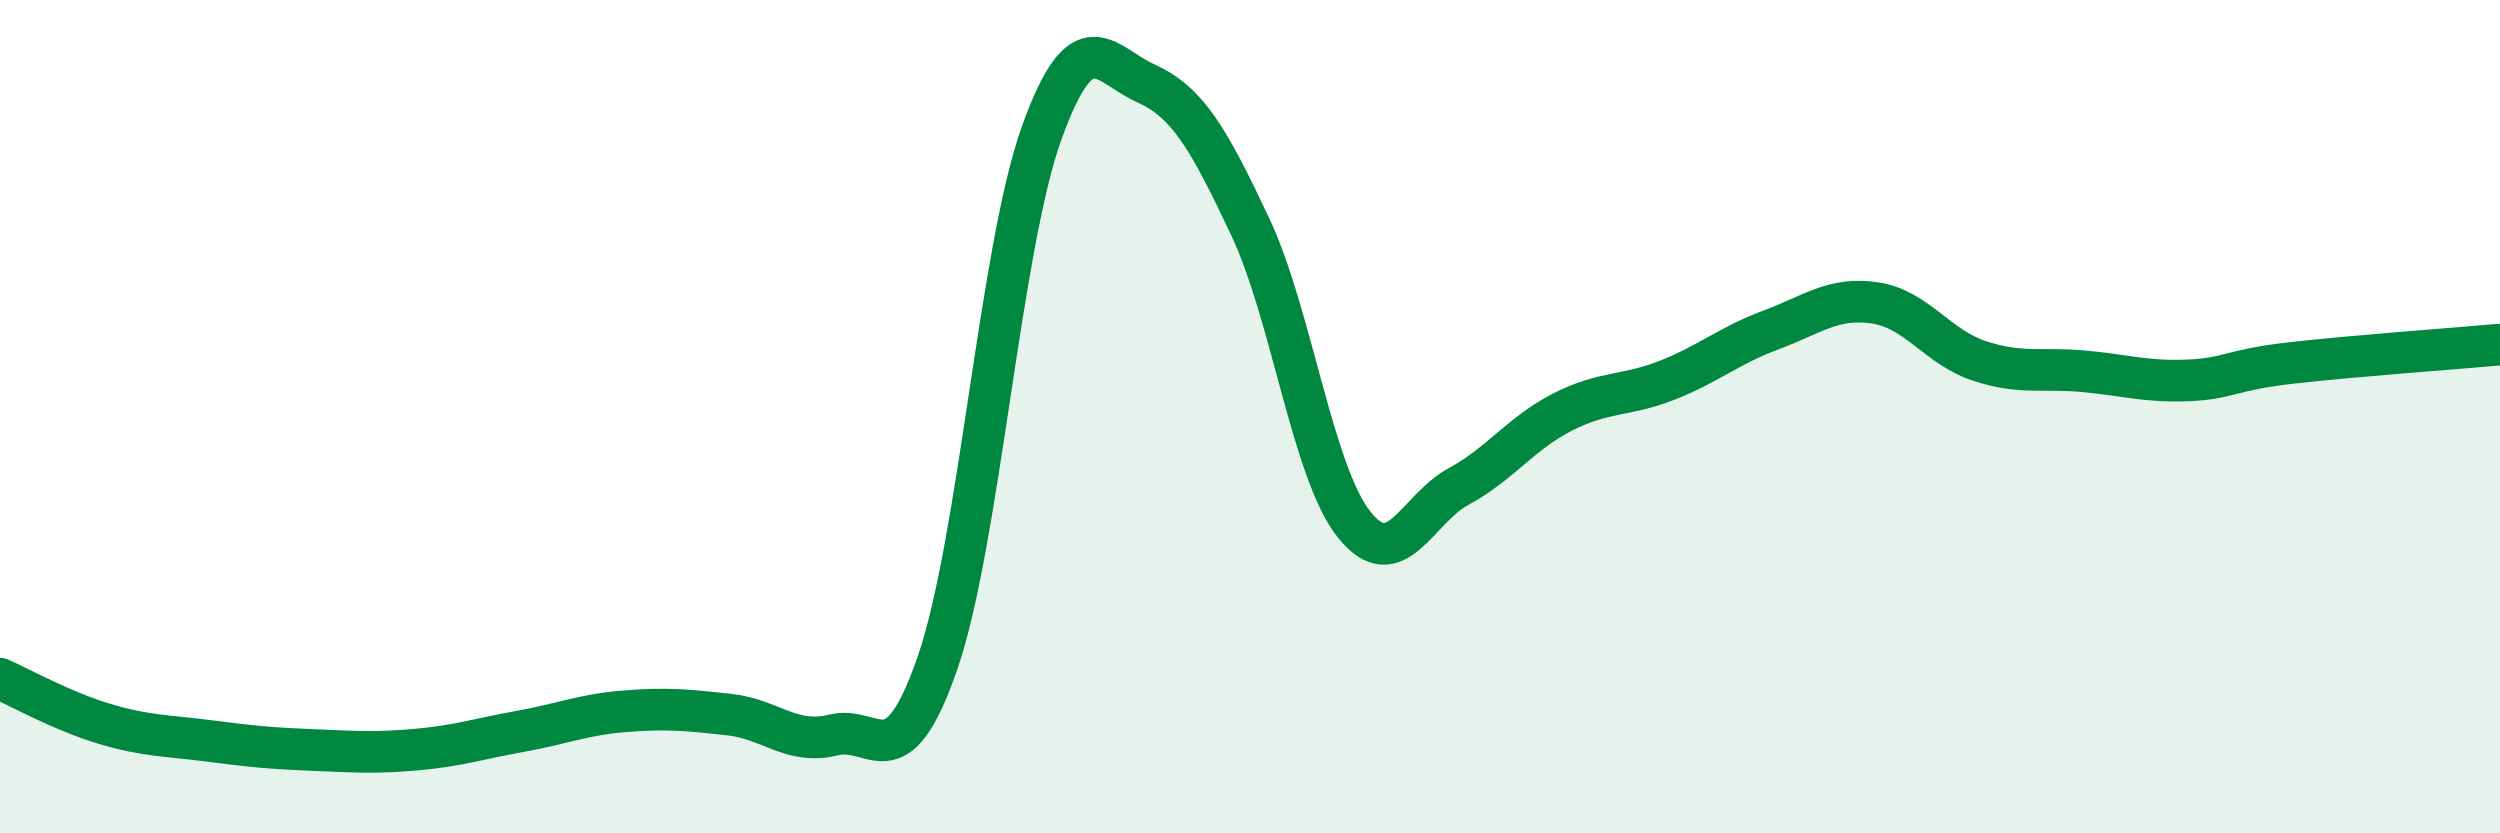
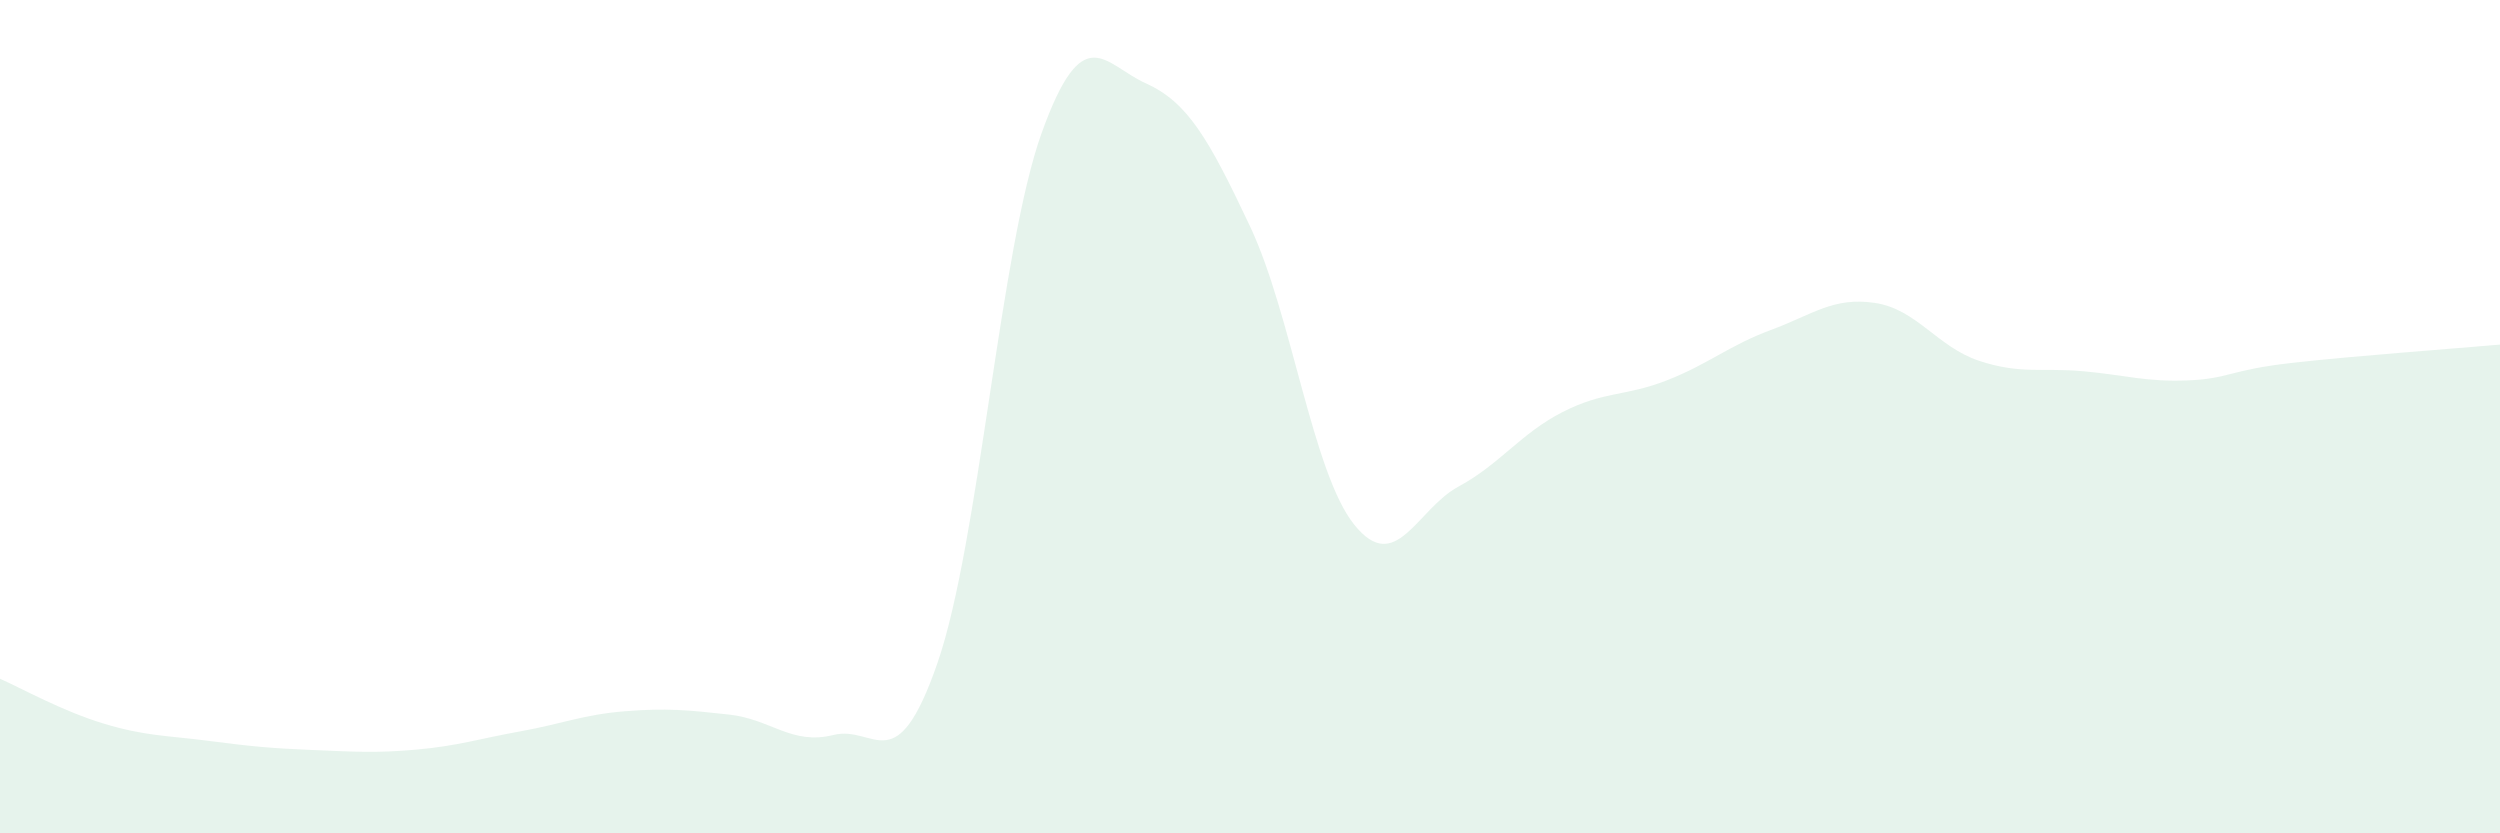
<svg xmlns="http://www.w3.org/2000/svg" width="60" height="20" viewBox="0 0 60 20">
  <path d="M 0,16.29 C 0.5,16.51 1.5,17.07 2.5,17.37 C 3.5,17.67 4,17.65 5,17.78 C 6,17.91 6.5,17.96 7.5,18 C 8.5,18.04 9,18.08 10,17.99 C 11,17.9 11.5,17.73 12.5,17.55 C 13.5,17.37 14,17.15 15,17.07 C 16,16.99 16.5,17.04 17.5,17.15 C 18.5,17.26 19,17.89 20,17.64 C 21,17.39 21.5,18.8 22.5,15.91 C 23.5,13.02 24,5.97 25,3.19 C 26,0.41 26.5,1.55 27.5,2 C 28.5,2.45 29,3.31 30,5.43 C 31,7.55 31.5,11.34 32.5,12.59 C 33.5,13.84 34,12.22 35,11.68 C 36,11.14 36.5,10.4 37.5,9.89 C 38.5,9.38 39,9.52 40,9.13 C 41,8.74 41.5,8.29 42.5,7.92 C 43.5,7.55 44,7.12 45,7.27 C 46,7.42 46.5,8.33 47.5,8.66 C 48.5,8.99 49,8.82 50,8.91 C 51,9 51.5,9.17 52.5,9.13 C 53.5,9.09 53.5,8.88 55,8.71 C 56.5,8.54 59,8.36 60,8.27L60 20L0 20Z" fill="#008740" opacity="0.1" stroke-linecap="round" stroke-linejoin="round" />
-   <path d="M 0,16.29 C 0.5,16.51 1.5,17.07 2.5,17.37 C 3.5,17.67 4,17.65 5,17.78 C 6,17.91 6.5,17.96 7.5,18 C 8.5,18.04 9,18.08 10,17.99 C 11,17.9 11.5,17.73 12.5,17.55 C 13.5,17.37 14,17.15 15,17.07 C 16,16.99 16.5,17.04 17.5,17.15 C 18.5,17.26 19,17.89 20,17.64 C 21,17.39 21.5,18.8 22.5,15.91 C 23.5,13.02 24,5.97 25,3.19 C 26,0.41 26.5,1.55 27.5,2 C 28.5,2.45 29,3.31 30,5.43 C 31,7.55 31.5,11.34 32.5,12.59 C 33.5,13.84 34,12.22 35,11.68 C 36,11.14 36.5,10.4 37.5,9.89 C 38.5,9.38 39,9.52 40,9.13 C 41,8.74 41.5,8.29 42.5,7.92 C 43.5,7.55 44,7.12 45,7.27 C 46,7.42 46.5,8.33 47.5,8.66 C 48.5,8.99 49,8.82 50,8.91 C 51,9 51.5,9.17 52.5,9.13 C 53.5,9.09 53.5,8.88 55,8.71 C 56.5,8.54 59,8.36 60,8.27" stroke="#008740" stroke-width="1" fill="none" stroke-linecap="round" stroke-linejoin="round" />
</svg>